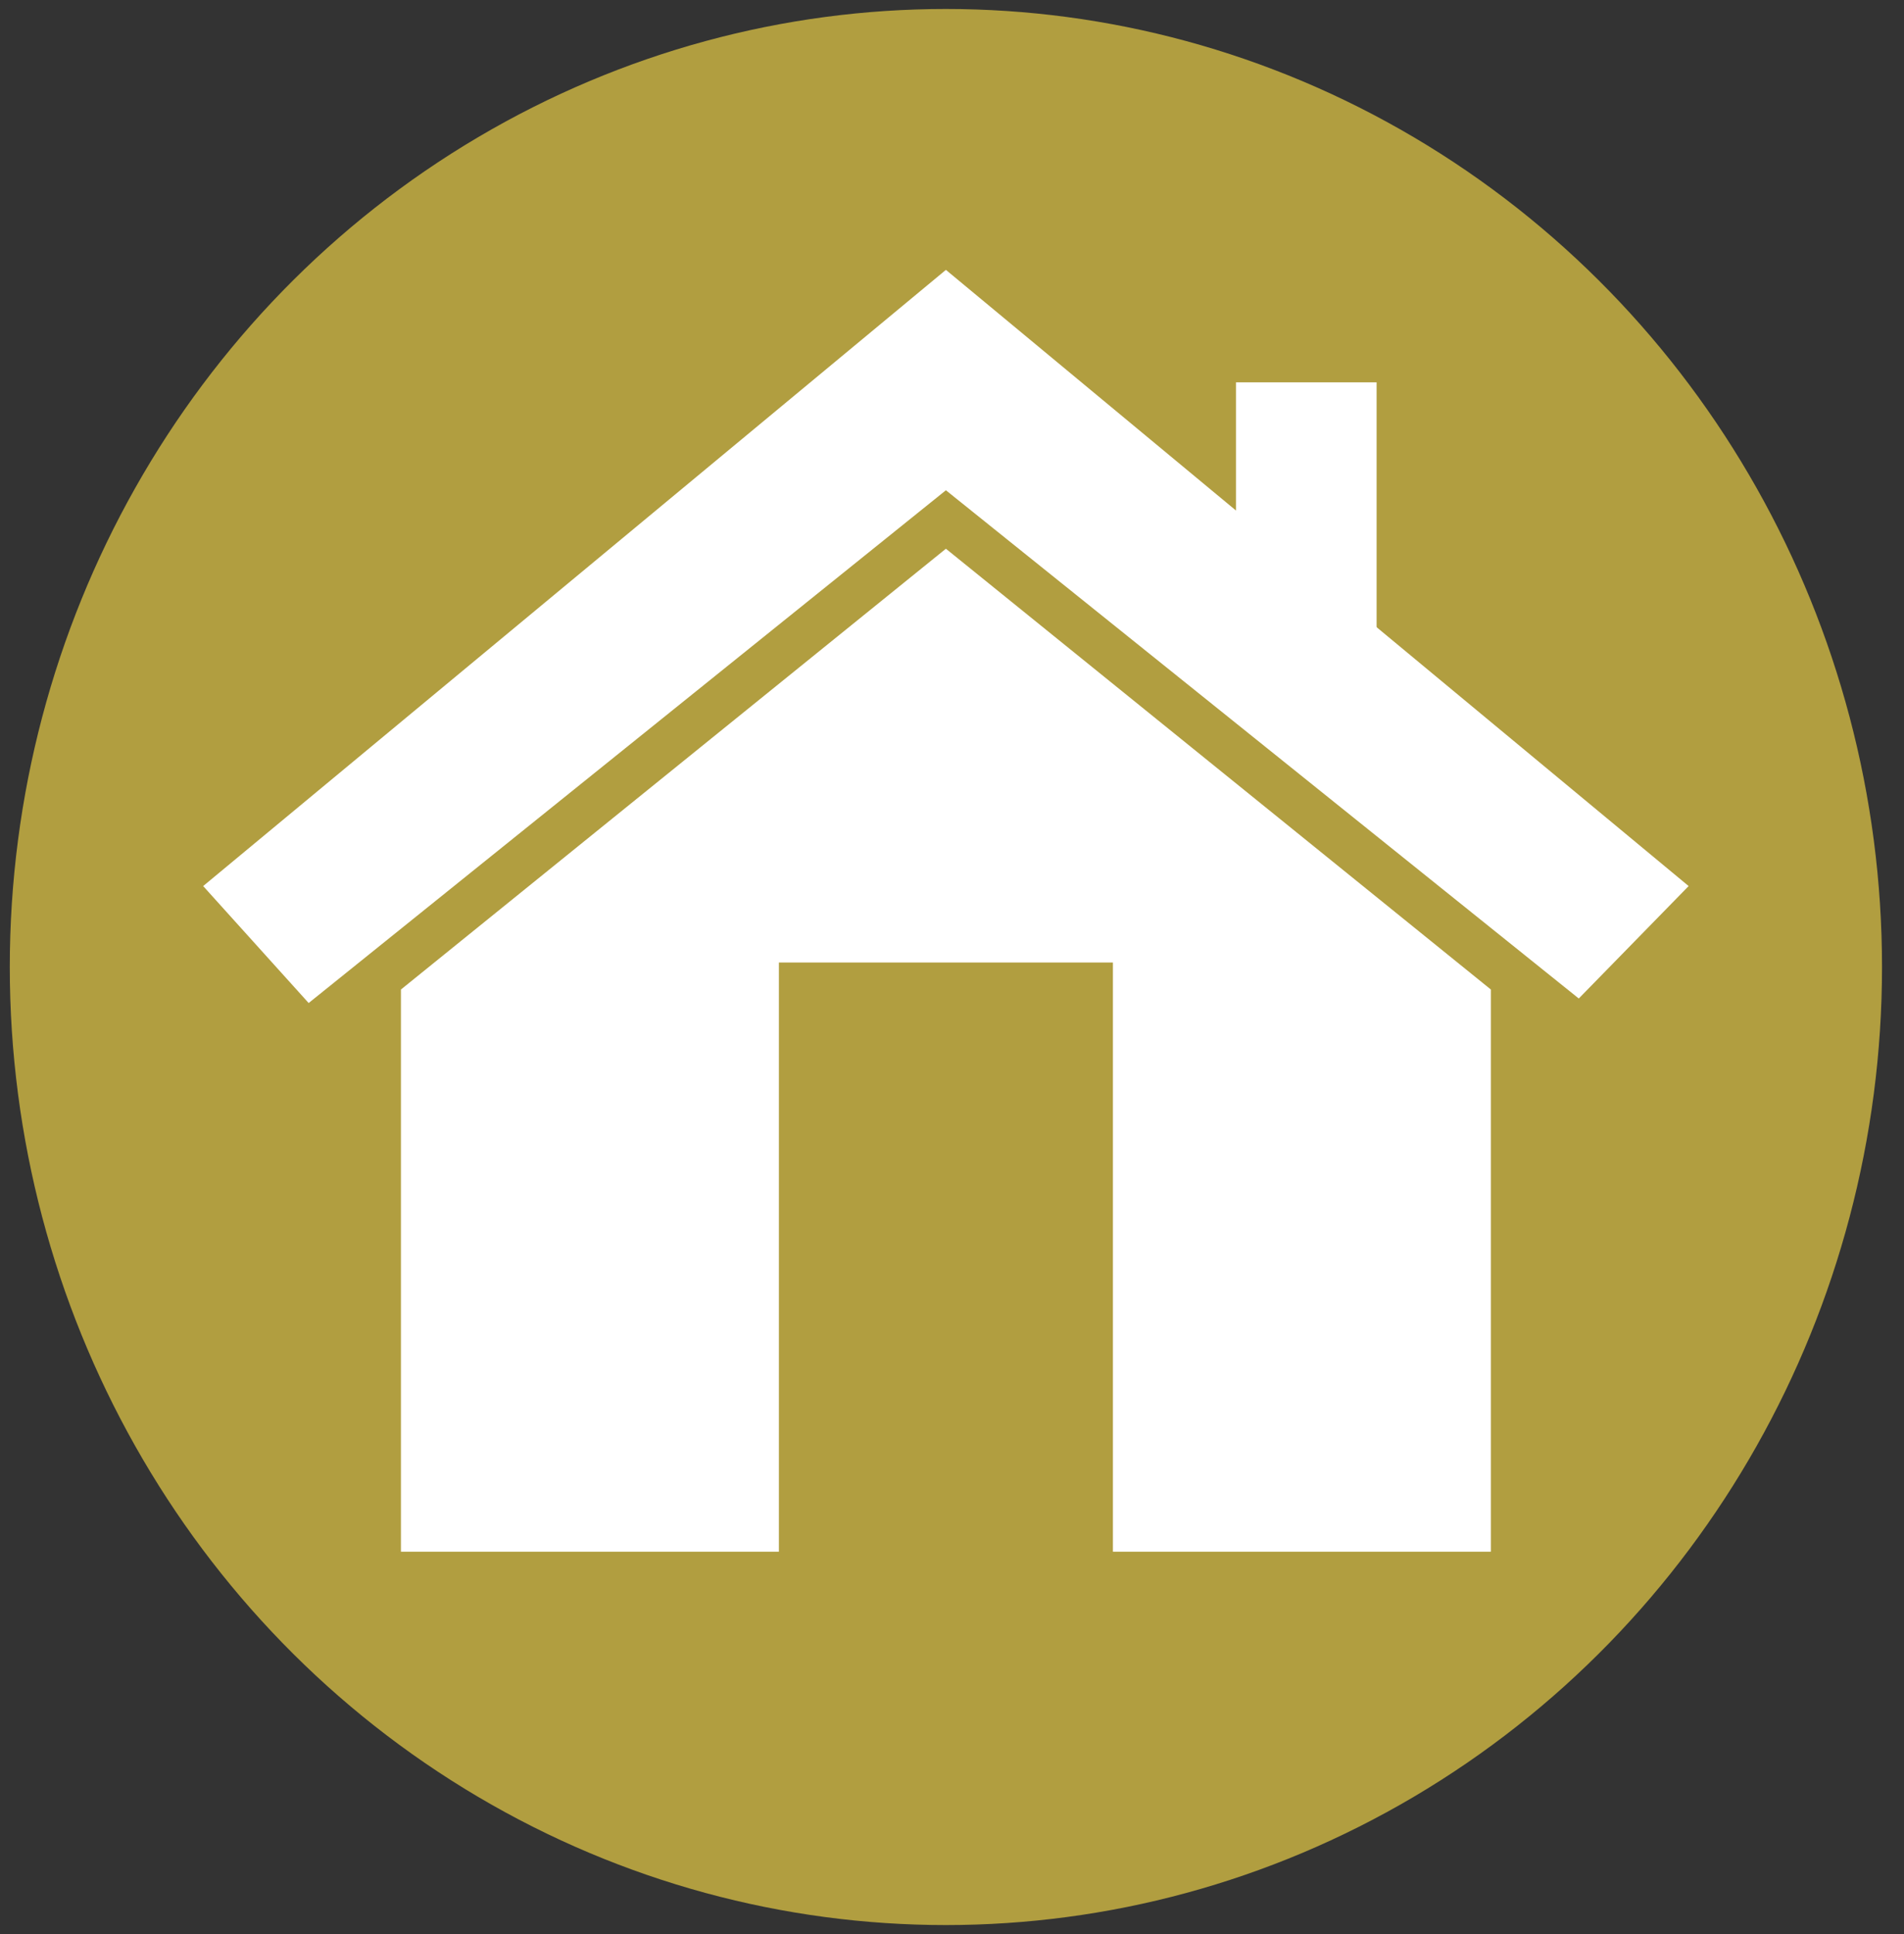
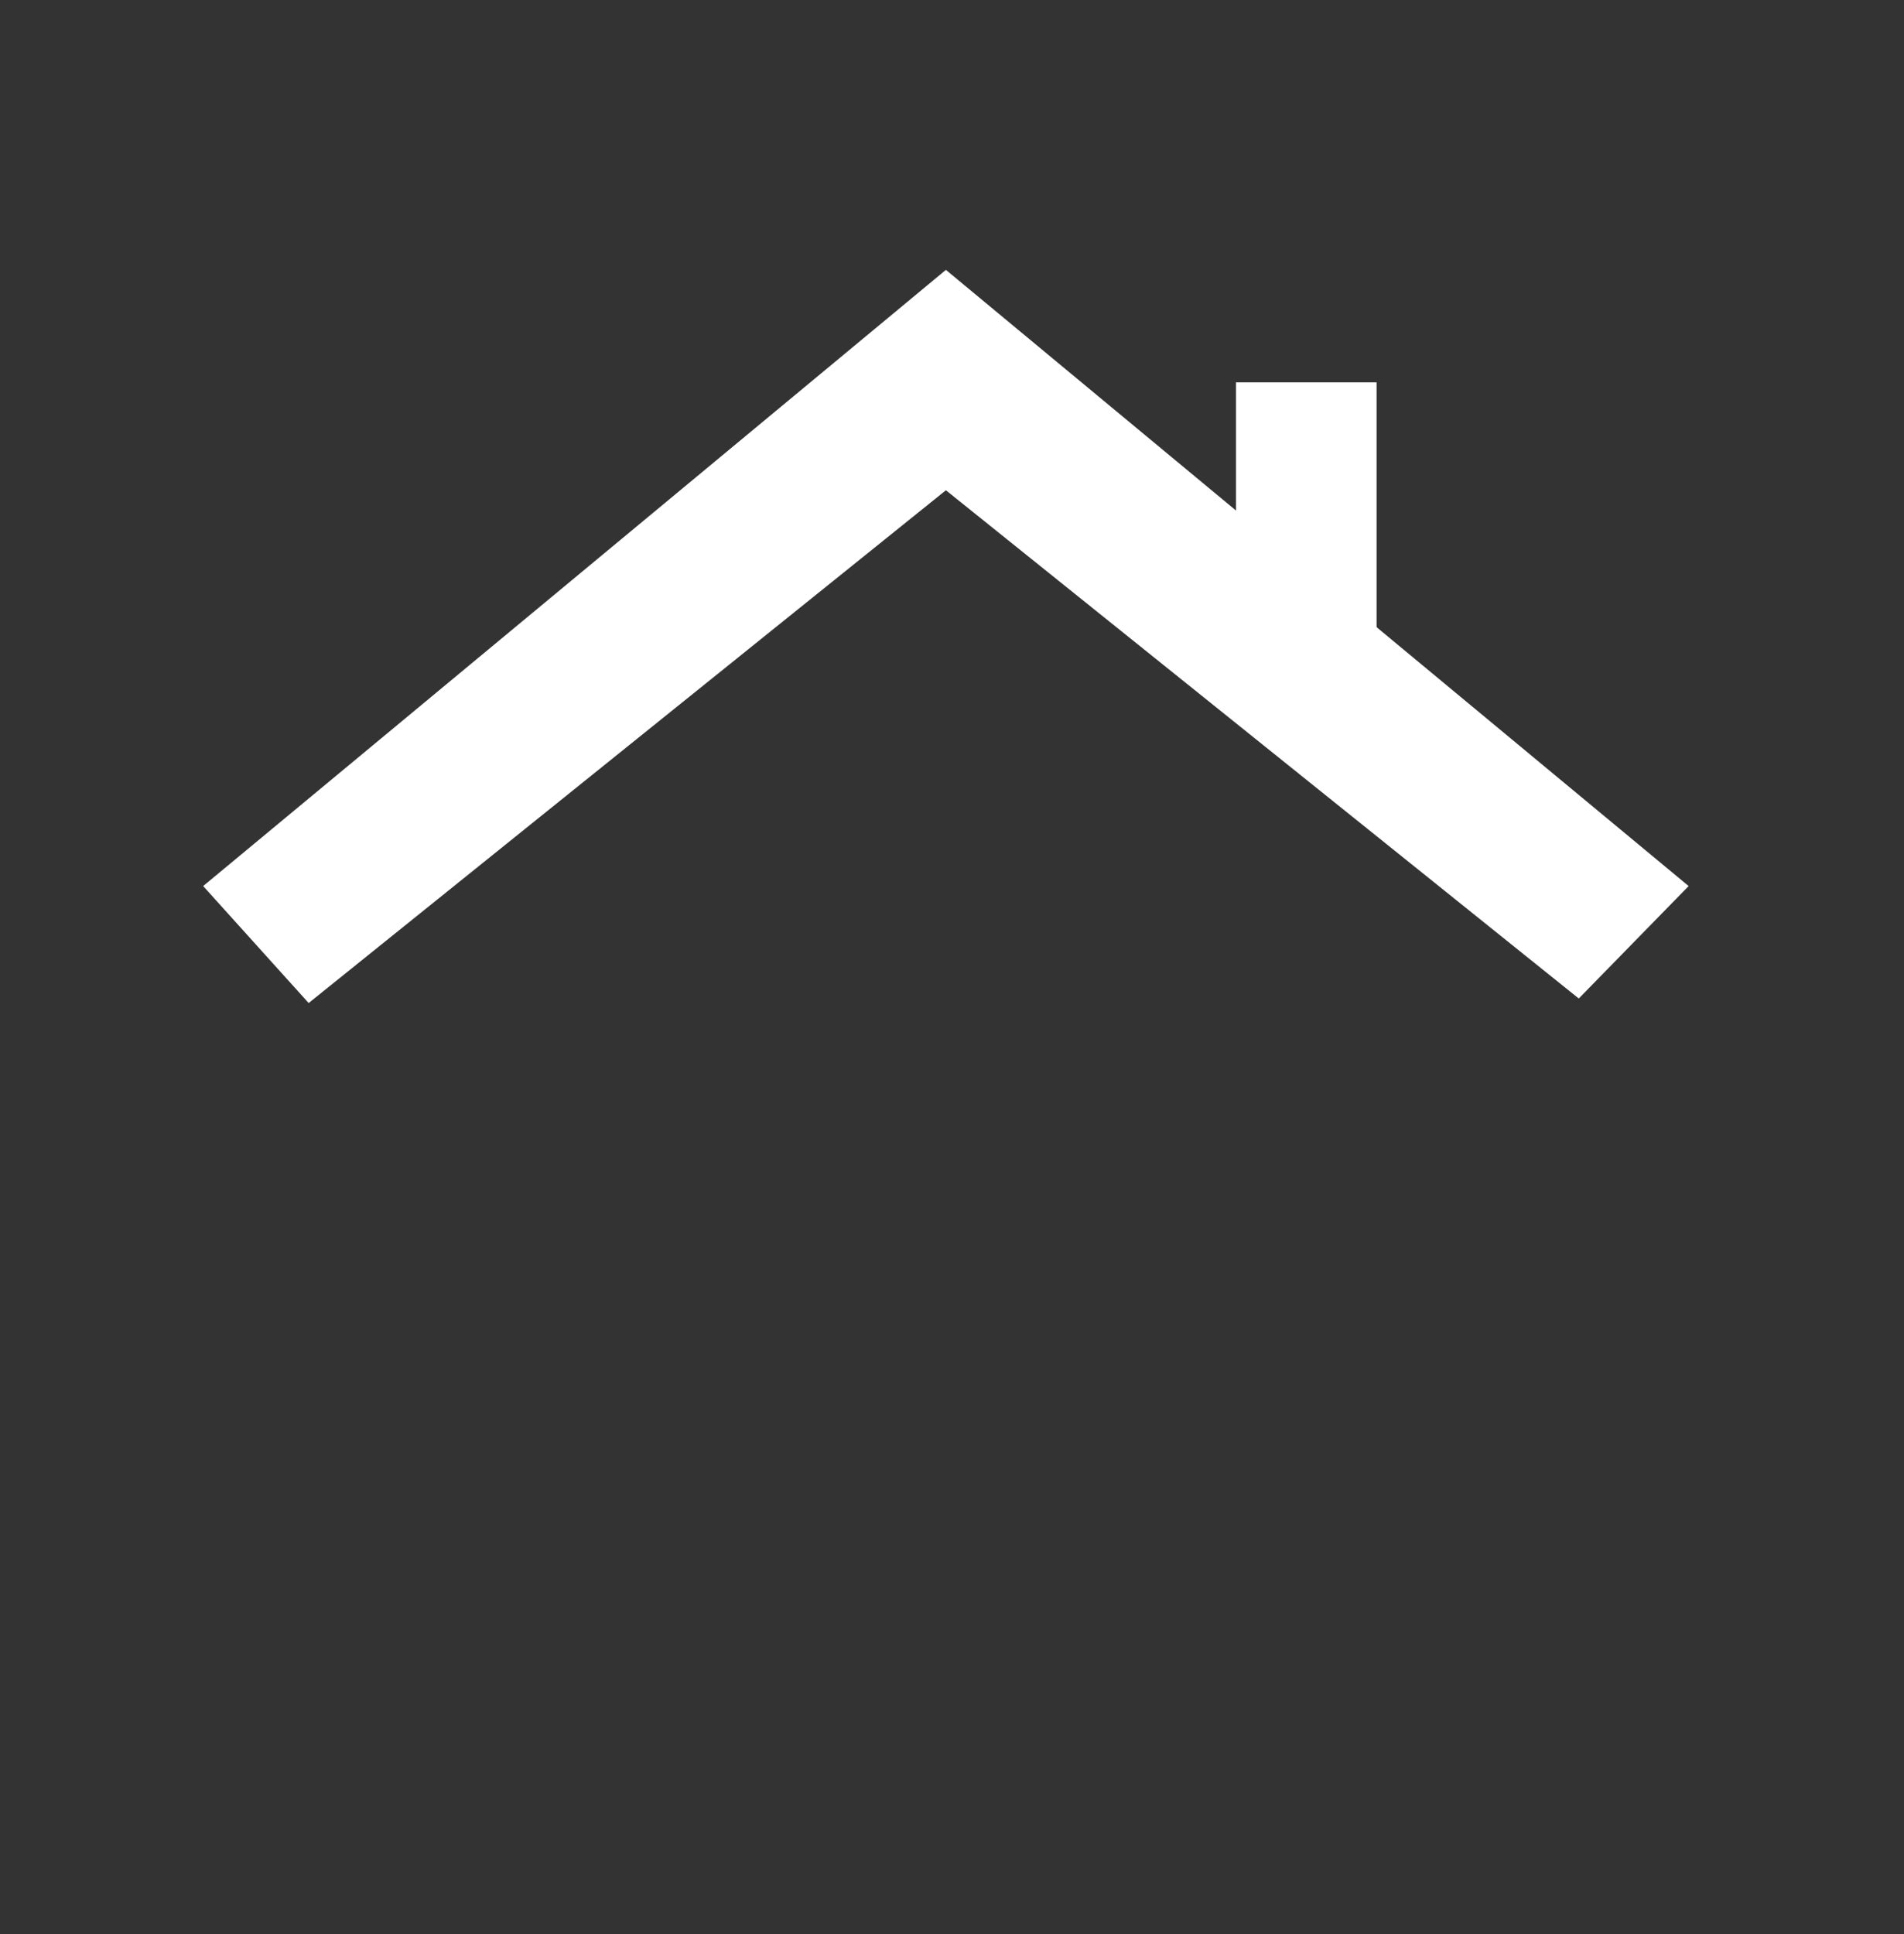
<svg xmlns="http://www.w3.org/2000/svg" xmlns:ns1="http://www.bohemiancoding.com/sketch/ns" width="64px" height="65px" viewBox="0 0 64 65" version="1.1">
  <rect x="0" y="0" width="64" height="65" fill="#333333" stroke="none" />
  <title>Slice 1</title>
  <desc>Created with Sketch.</desc>
  <defs />
  <g id="Page-1" stroke="none" stroke-width="1" fill="none" fill-rule="evenodd" ns1:type="MSPage">
    <g id="housinghomeless-icon" ns1:type="MSLayerGroup" transform="translate(-1, 0)">
      <g id="Group" ns1:type="MSShapeGroup">
-         <ellipse id="Oval" fill="#B19E40" cx="32.795" cy="32.5" rx="31.466" ry="32.198" />
        <g transform="translate(7.386, 9.07)" id="Shape" fill="#FFFFFF">
          <path d="M3.989,24.64 L0.443,20.709 L25.409,0 L50.375,20.709 L46.682,24.488 L25.409,7.407 L3.989,24.64 Z" />
          <path d="M39.886,3.779 L35.159,3.779 L35.159,10.581 L39.886,12.395 L39.886,3.779 Z" />
-           <path d="M43.727,24.186 L25.409,9.372 L7.091,24.186 L7.091,43.081 L19.795,43.081 L19.795,23.279 L31.023,23.279 L31.023,43.081 L43.727,43.081 L43.727,24.186 Z" />
        </g>
      </g>
    </g>
  </g>
</svg>